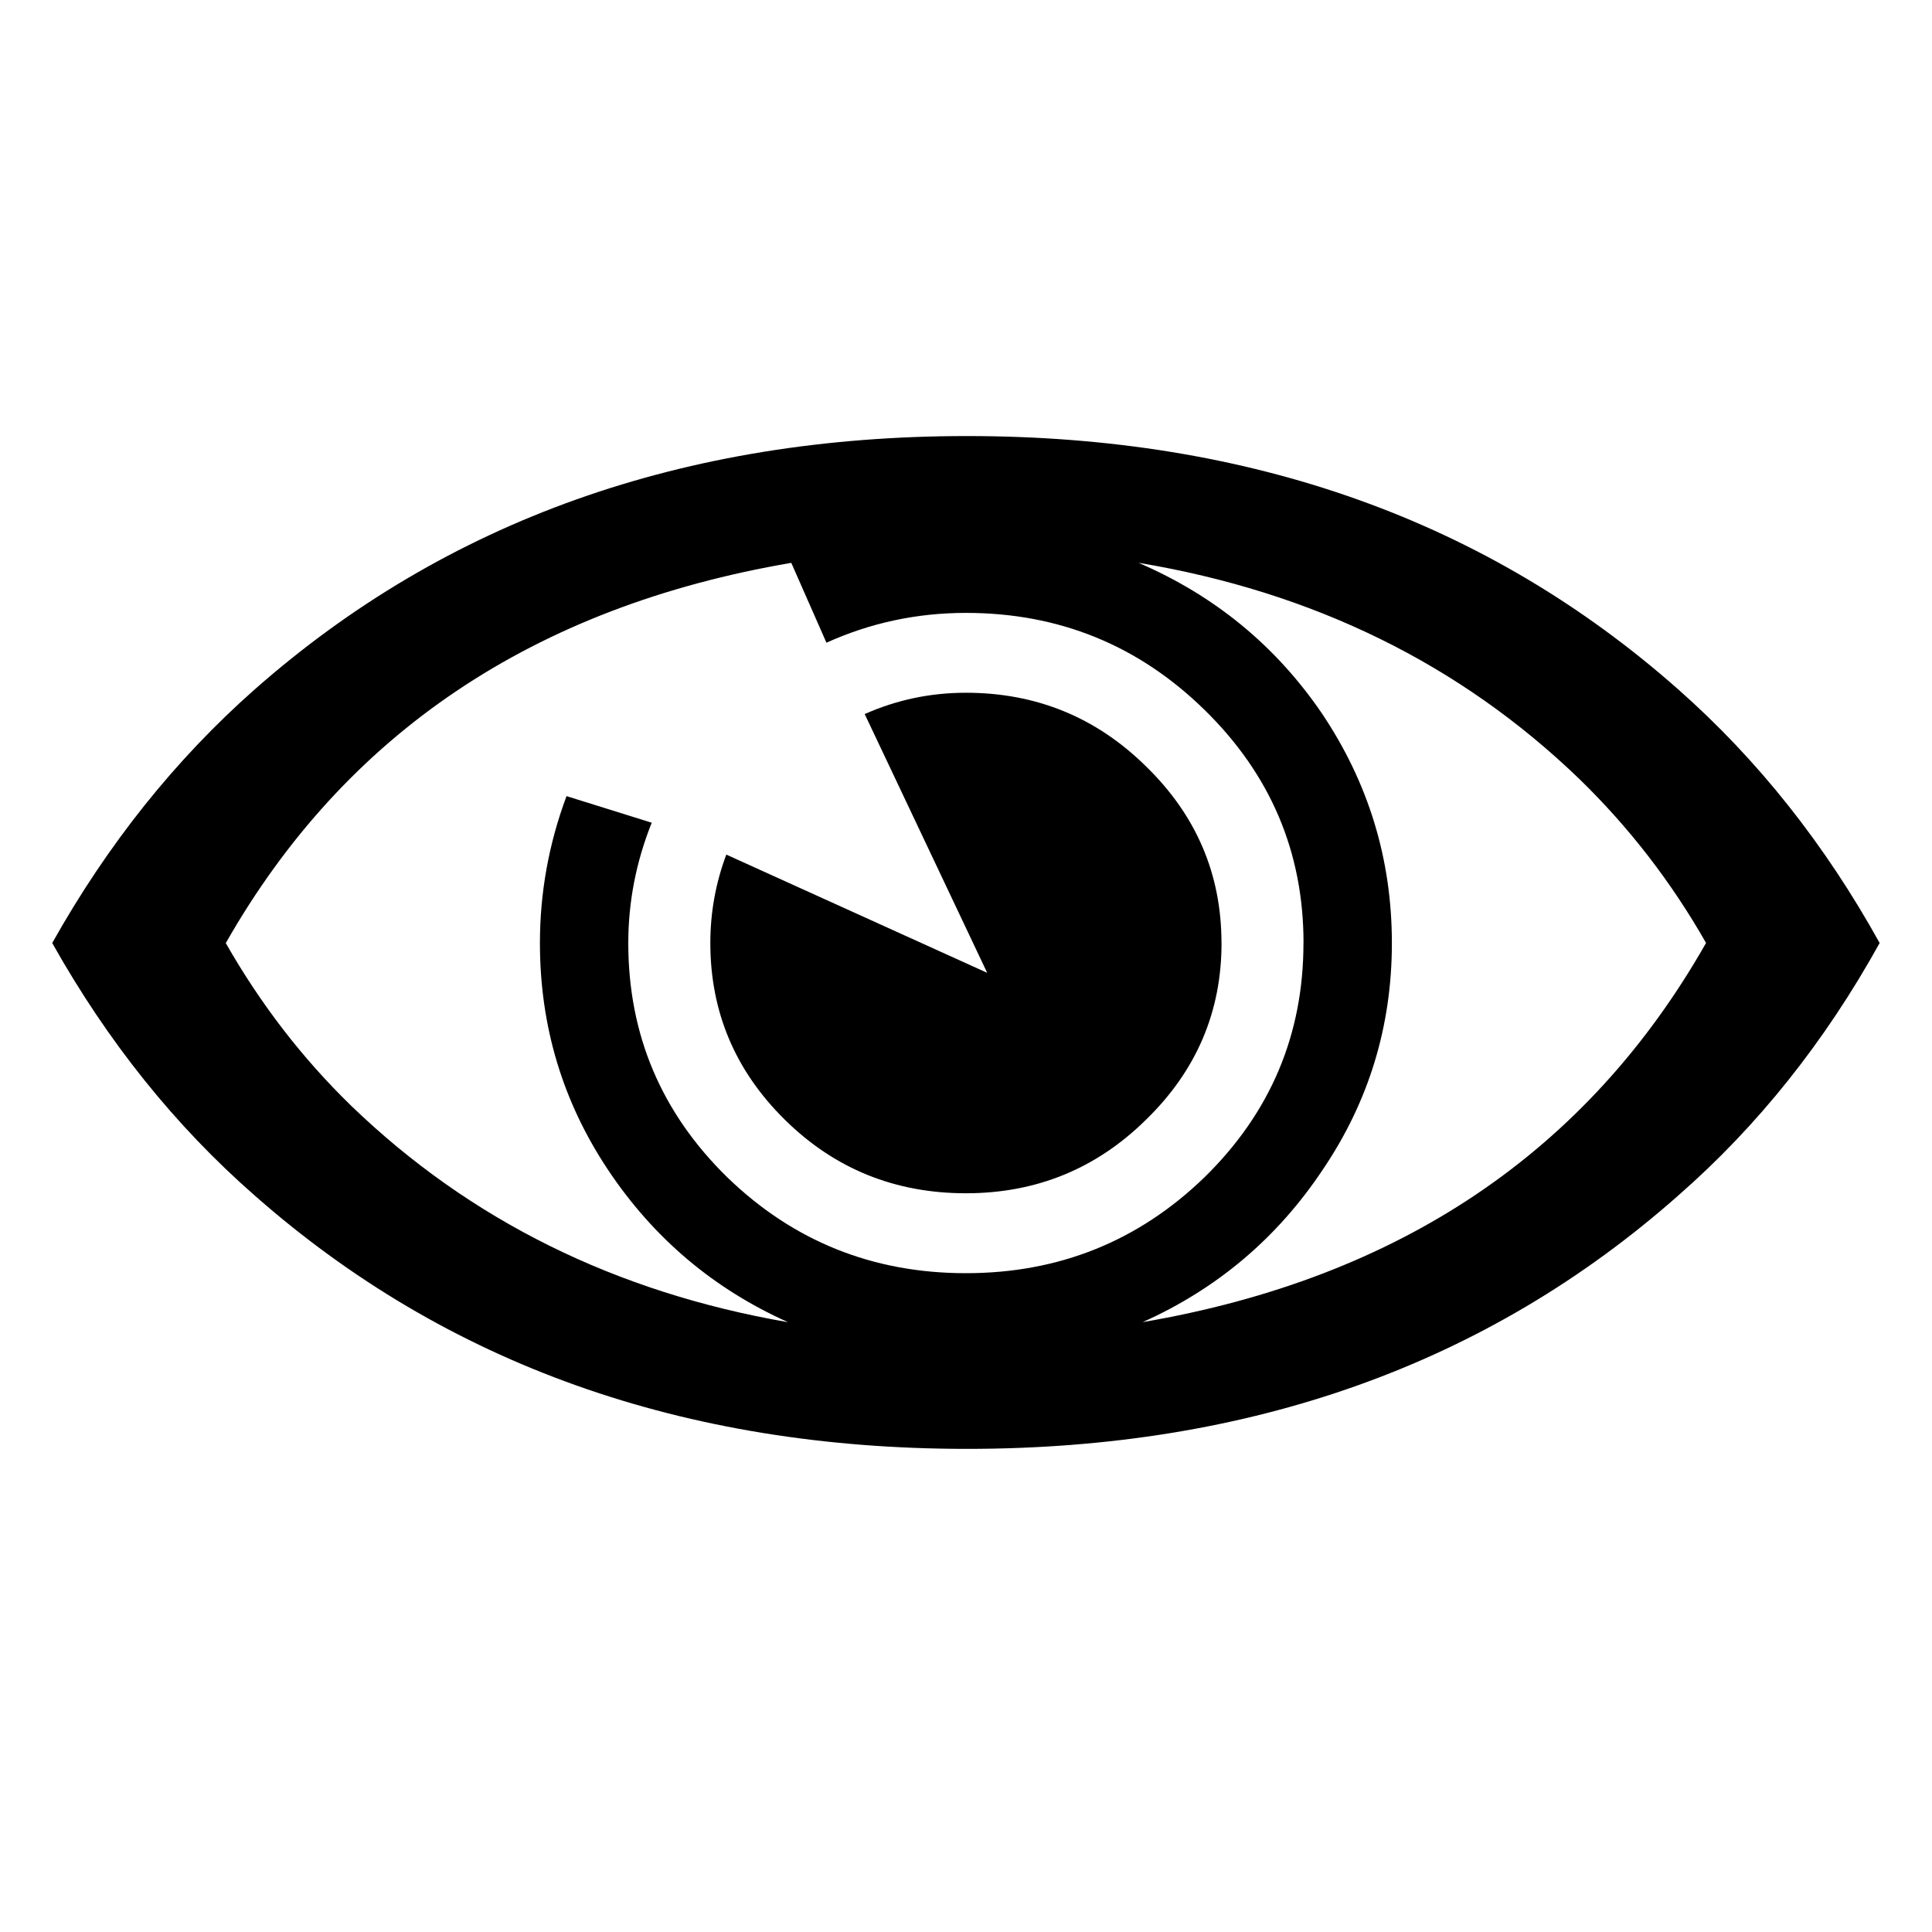
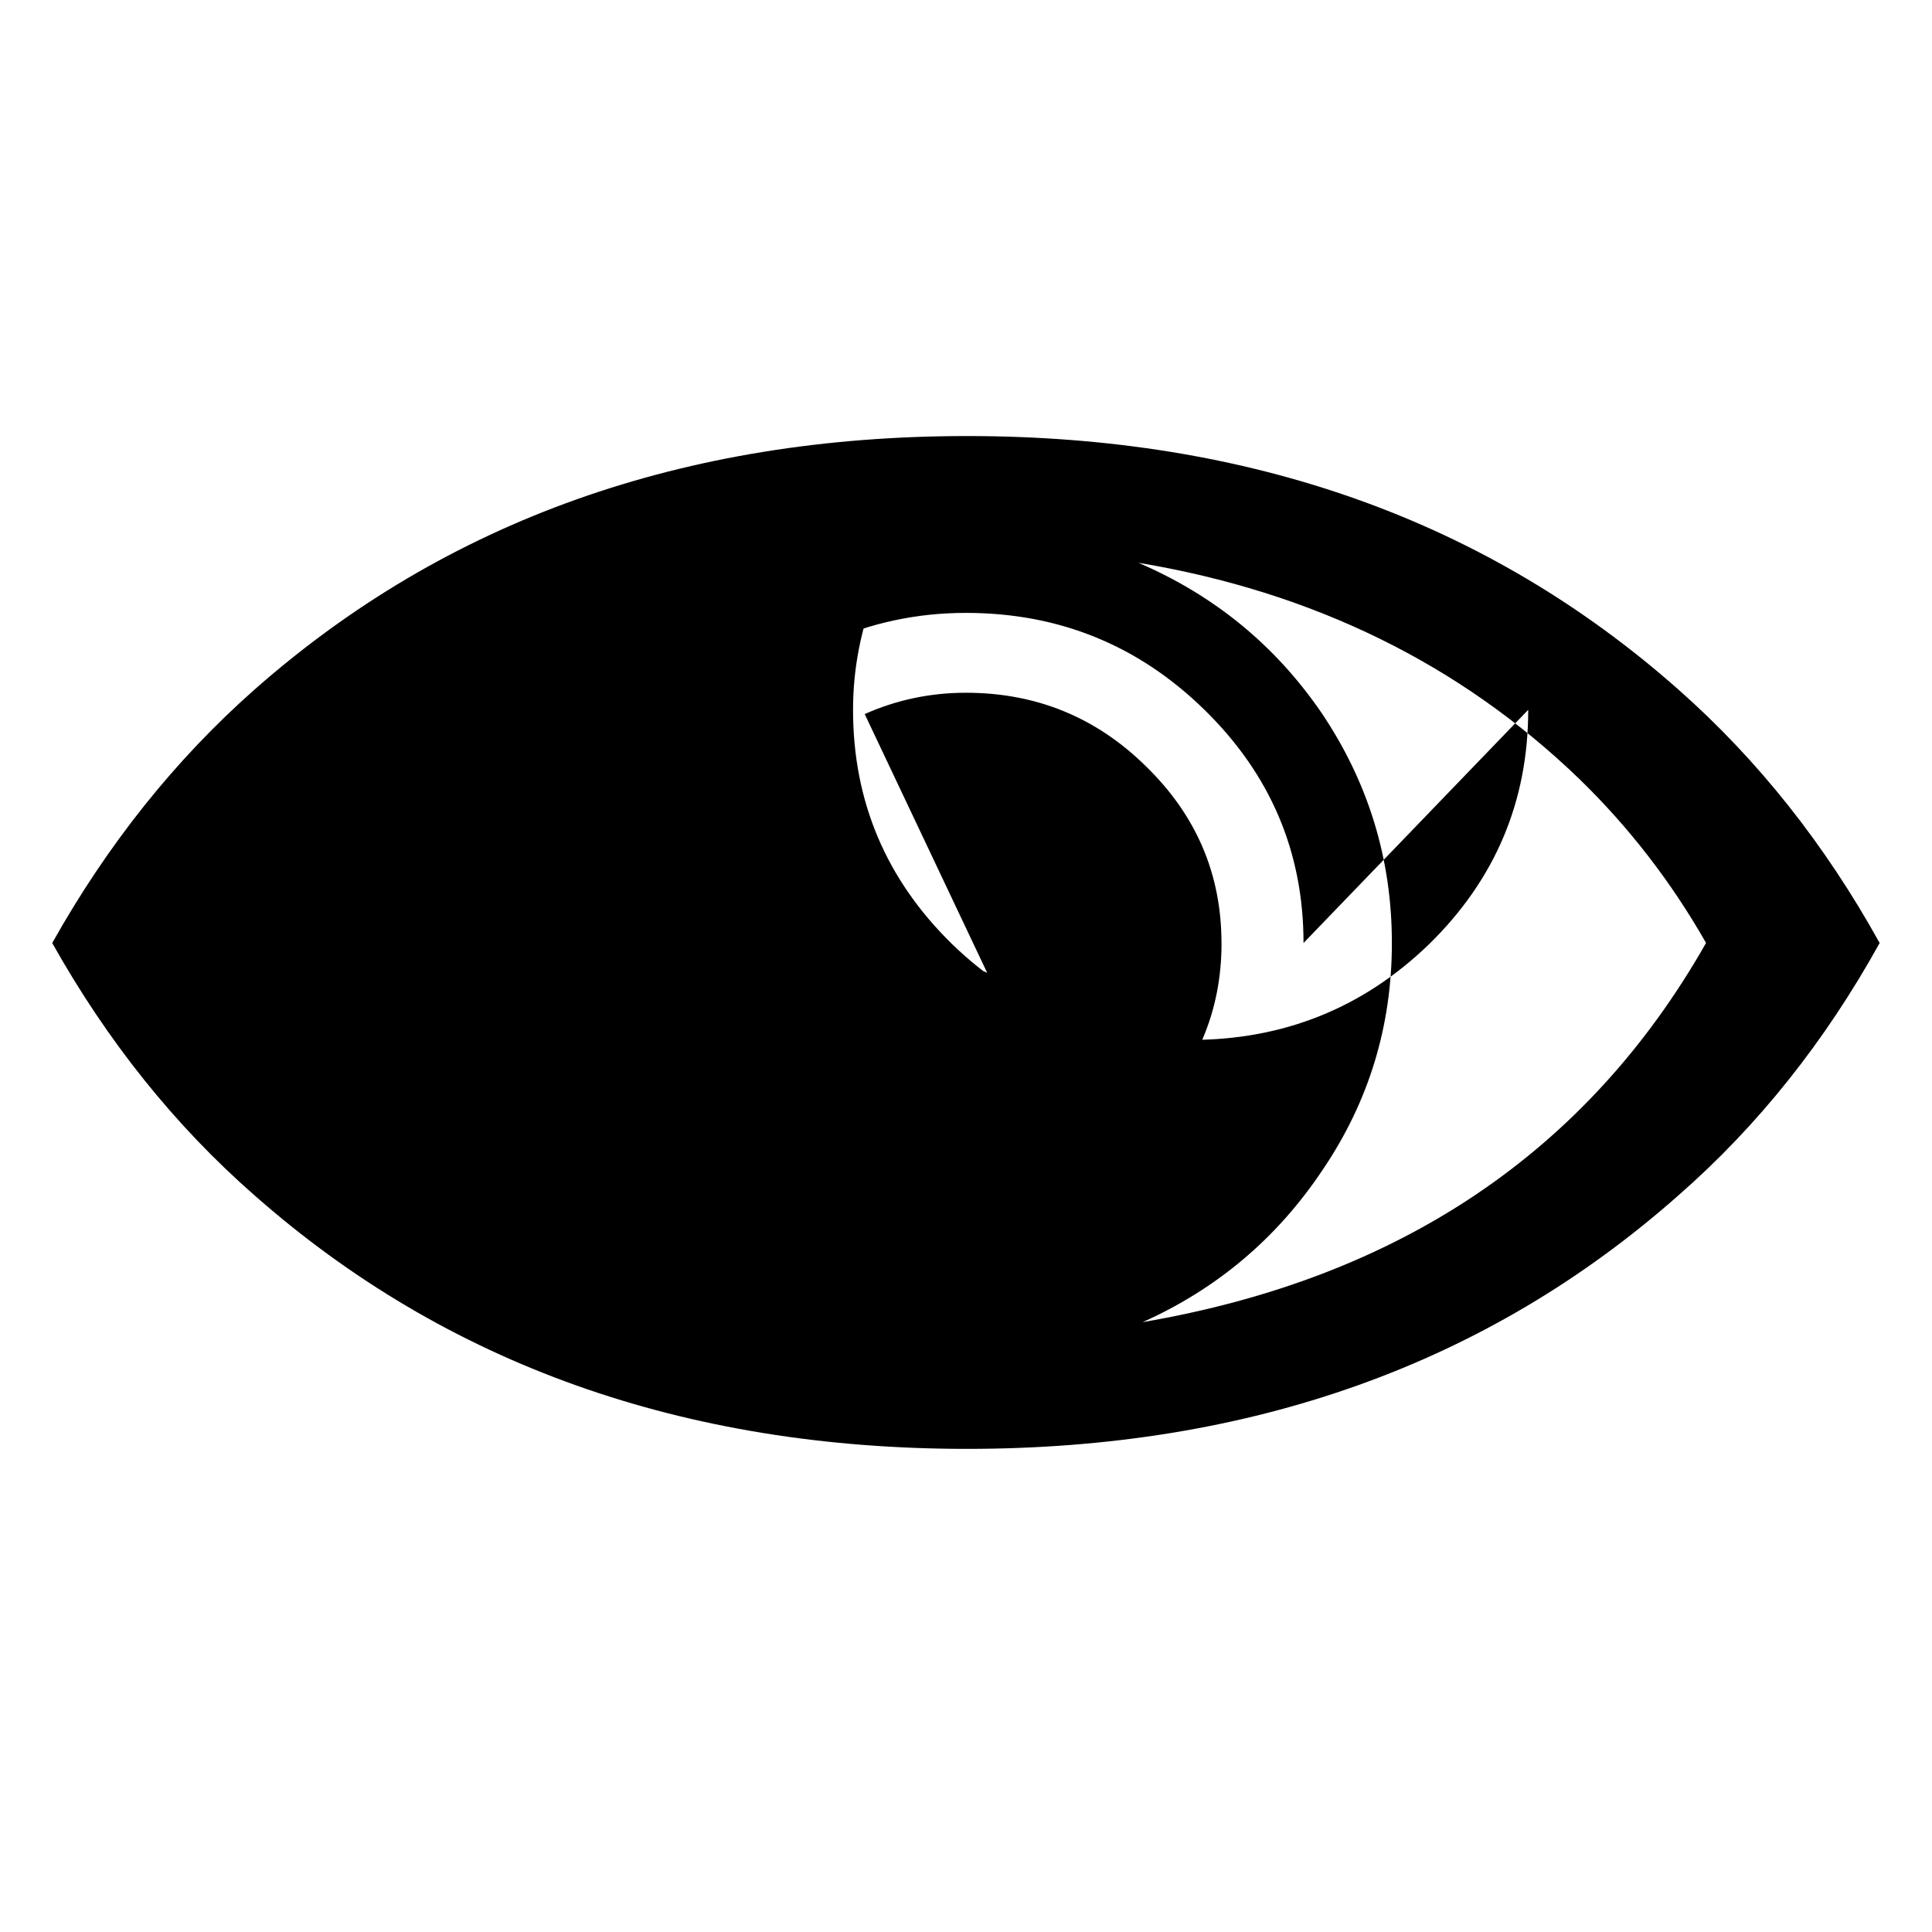
<svg xmlns="http://www.w3.org/2000/svg" xmlns:ns1="http://www.inkscape.org/namespaces/inkscape" xmlns:ns2="http://sodipodi.sourceforge.net/DTD/sodipodi-0.dtd" width="30mm" height="30mm" viewBox="0 0 30 30" version="1.1" id="svg8" ns1:version="0.92.4 (5da689c313, 2019-01-14)" ns2:docname="show-dimensions.svg">
  <defs id="defs2">
    <ns1:path-effect effect="spiro" id="path-effect831" is_visible="true" />
  </defs>
  <ns2:namedview id="base" pagecolor="#ffffff" bordercolor="#666666" borderopacity="1.0" ns1:pageopacity="0.0" ns1:pageshadow="2" ns1:zoom="1.979899" ns1:cx="7.4236769" ns1:cy="148.69816" ns1:document-units="mm" ns1:current-layer="layer1" showgrid="false" ns1:window-width="3840" ns1:window-height="2035" ns1:window-x="-13" ns1:window-y="-13" ns1:window-maximized="1" ns1:snap-text-baseline="false" />
  <g ns1:label="Vrstva 1" ns1:groupmode="layer" id="layer1" transform="translate(0,-267)">
-     <path style="fill:none;stroke:#000000;stroke-width:0.265px;stroke-linecap:butt;stroke-linejoin:miter;stroke-opacity:1" d="m 11.646,283.582 v 0 0" id="path837" ns1:connector-curvature="0" />
    <g aria-label="👁" style="font-style:normal;font-variant:normal;font-weight:normal;font-stretch:normal;font-size:33.867px;line-height:1.25;font-family:sans-serif;-inkscape-font-specification:'sans-serif, Normal';font-variant-ligatures:normal;font-variant-caps:normal;font-variant-numeric:normal;font-feature-settings:normal;text-align:start;letter-spacing:0px;word-spacing:0px;writing-mode:lr-tb;text-anchor:start;fill:#000000;fill-opacity:1;stroke:none;stroke-width:0.265" id="text1414">
-       <path d="m 29.187,281.643 q -1.273,2.299 -3.125,3.919 -4.448,3.936 -11.046,3.936 -6.598,0 -11.063,-3.936 -1.852,-1.621 -3.142,-3.919 1.29,-2.299 3.142,-3.936 4.465,-3.936 11.063,-3.936 6.598,0 11.046,3.936 1.852,1.637 3.125,3.936 z m -2.695,0 q -0.81,-1.422 -1.968,-2.547 -2.778,-2.679 -6.846,-3.357 1.769,0.761 2.844,2.332 1.091,1.621 1.091,3.572 0,1.935 -1.075,3.522 -1.058,1.587 -2.795,2.365 5.986,-1.025 8.748,-5.887 z m -6.251,0 q 0,-2.117 -1.538,-3.621 -1.538,-1.505 -3.704,-1.505 -1.141,0 -2.166,0.463 l -0.546,-1.24 q -6.003,1.025 -8.781,5.904 0.81,1.422 1.951,2.53 2.762,2.662 6.78,3.357 -1.736,-0.777 -2.795,-2.365 -1.058,-1.587 -1.058,-3.522 0,-1.174 0.413,-2.282 l 1.323,0.413 q -0.364,0.91 -0.364,1.869 0,2.133 1.538,3.638 1.538,1.488 3.704,1.488 2.166,0 3.704,-1.488 1.538,-1.505 1.538,-3.638 z m -1.273,0 q 0,1.604 -1.174,2.745 -1.158,1.141 -2.795,1.141 -1.654,0 -2.811,-1.141 -1.158,-1.141 -1.158,-2.745 0,-0.711 0.248,-1.373 l 4.051,1.836 -1.902,-4.018 q 0.744,-0.331 1.571,-0.331 1.637,0 2.795,1.141 1.174,1.141 1.174,2.745 z" style="font-style:normal;font-variant:normal;font-weight:normal;font-stretch:normal;font-size:33.867px;font-family:sans-serif;-inkscape-font-specification:'sans-serif, Normal';font-variant-ligatures:normal;font-variant-caps:normal;font-variant-numeric:normal;font-feature-settings:normal;text-align:start;writing-mode:lr-tb;text-anchor:start;stroke-width:0.265" id="path1416" ns1:connector-curvature="0" />
+       <path d="m 29.187,281.643 q -1.273,2.299 -3.125,3.919 -4.448,3.936 -11.046,3.936 -6.598,0 -11.063,-3.936 -1.852,-1.621 -3.142,-3.919 1.29,-2.299 3.142,-3.936 4.465,-3.936 11.063,-3.936 6.598,0 11.046,3.936 1.852,1.637 3.125,3.936 z m -2.695,0 q -0.81,-1.422 -1.968,-2.547 -2.778,-2.679 -6.846,-3.357 1.769,0.761 2.844,2.332 1.091,1.621 1.091,3.572 0,1.935 -1.075,3.522 -1.058,1.587 -2.795,2.365 5.986,-1.025 8.748,-5.887 z m -6.251,0 q 0,-2.117 -1.538,-3.621 -1.538,-1.505 -3.704,-1.505 -1.141,0 -2.166,0.463 l -0.546,-1.24 l 1.323,0.413 q -0.364,0.91 -0.364,1.869 0,2.133 1.538,3.638 1.538,1.488 3.704,1.488 2.166,0 3.704,-1.488 1.538,-1.505 1.538,-3.638 z m -1.273,0 q 0,1.604 -1.174,2.745 -1.158,1.141 -2.795,1.141 -1.654,0 -2.811,-1.141 -1.158,-1.141 -1.158,-2.745 0,-0.711 0.248,-1.373 l 4.051,1.836 -1.902,-4.018 q 0.744,-0.331 1.571,-0.331 1.637,0 2.795,1.141 1.174,1.141 1.174,2.745 z" style="font-style:normal;font-variant:normal;font-weight:normal;font-stretch:normal;font-size:33.867px;font-family:sans-serif;-inkscape-font-specification:'sans-serif, Normal';font-variant-ligatures:normal;font-variant-caps:normal;font-variant-numeric:normal;font-feature-settings:normal;text-align:start;writing-mode:lr-tb;text-anchor:start;stroke-width:0.265" id="path1416" ns1:connector-curvature="0" />
    </g>
  </g>
</svg>